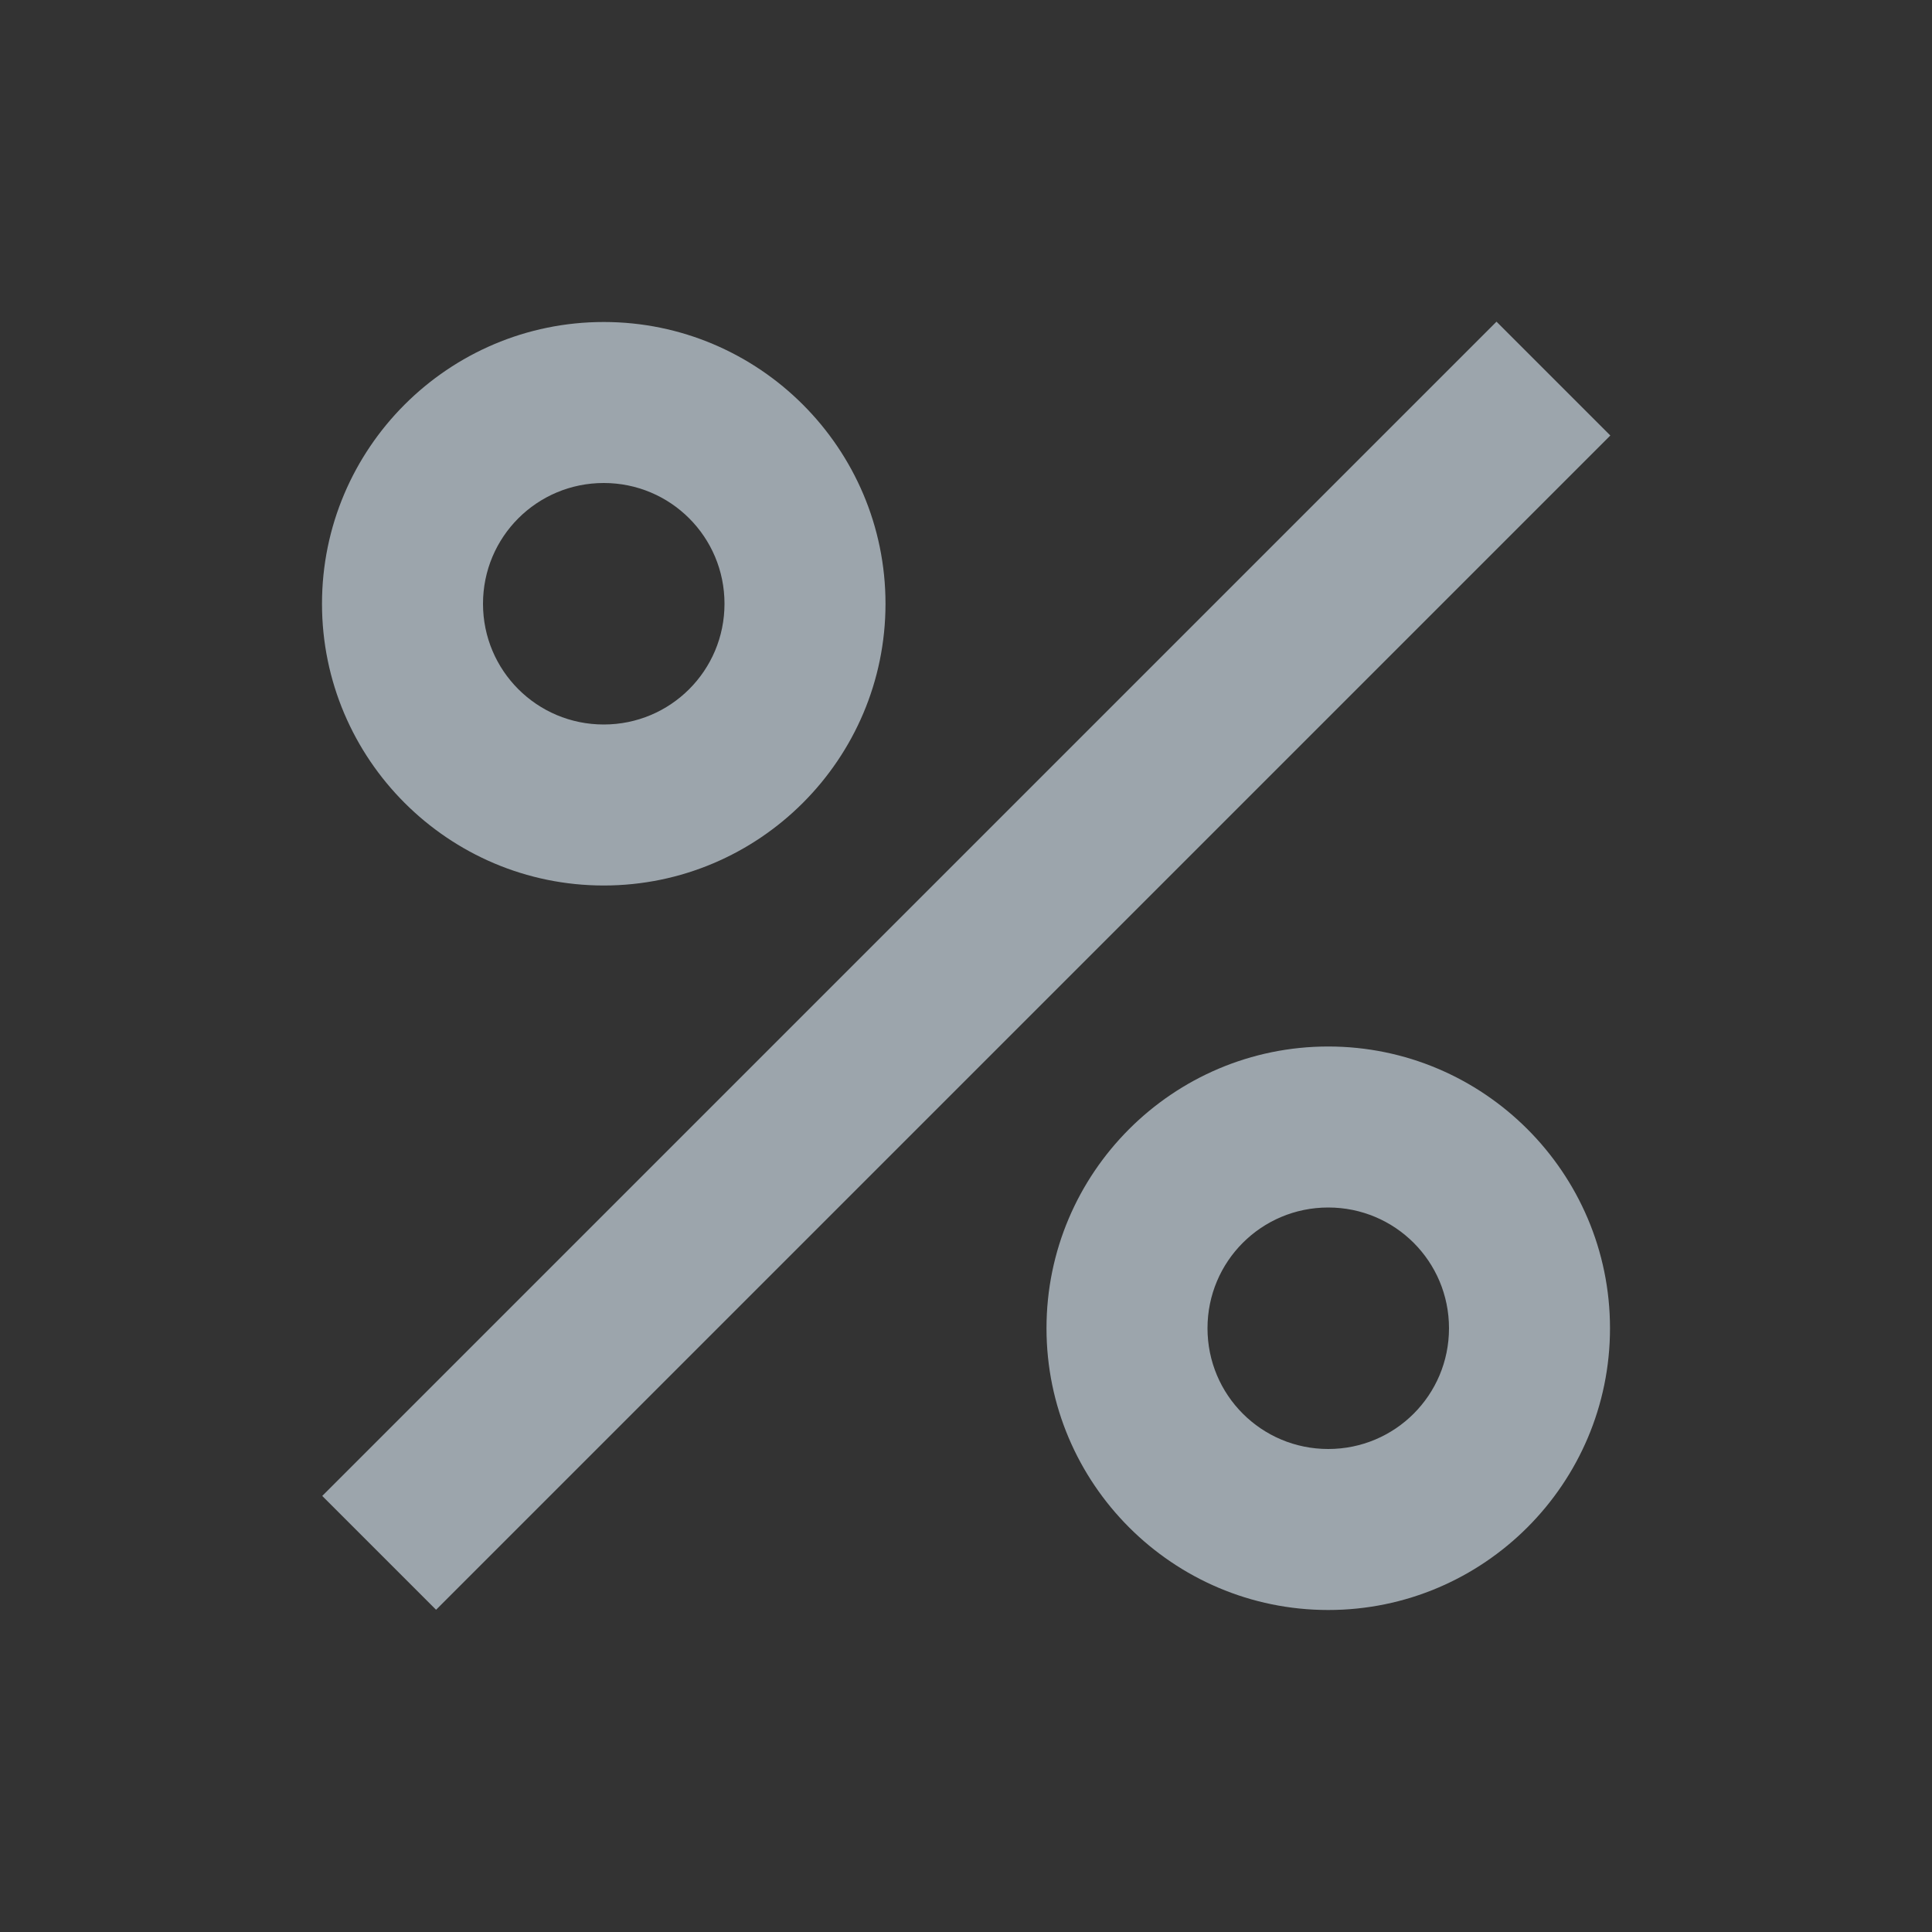
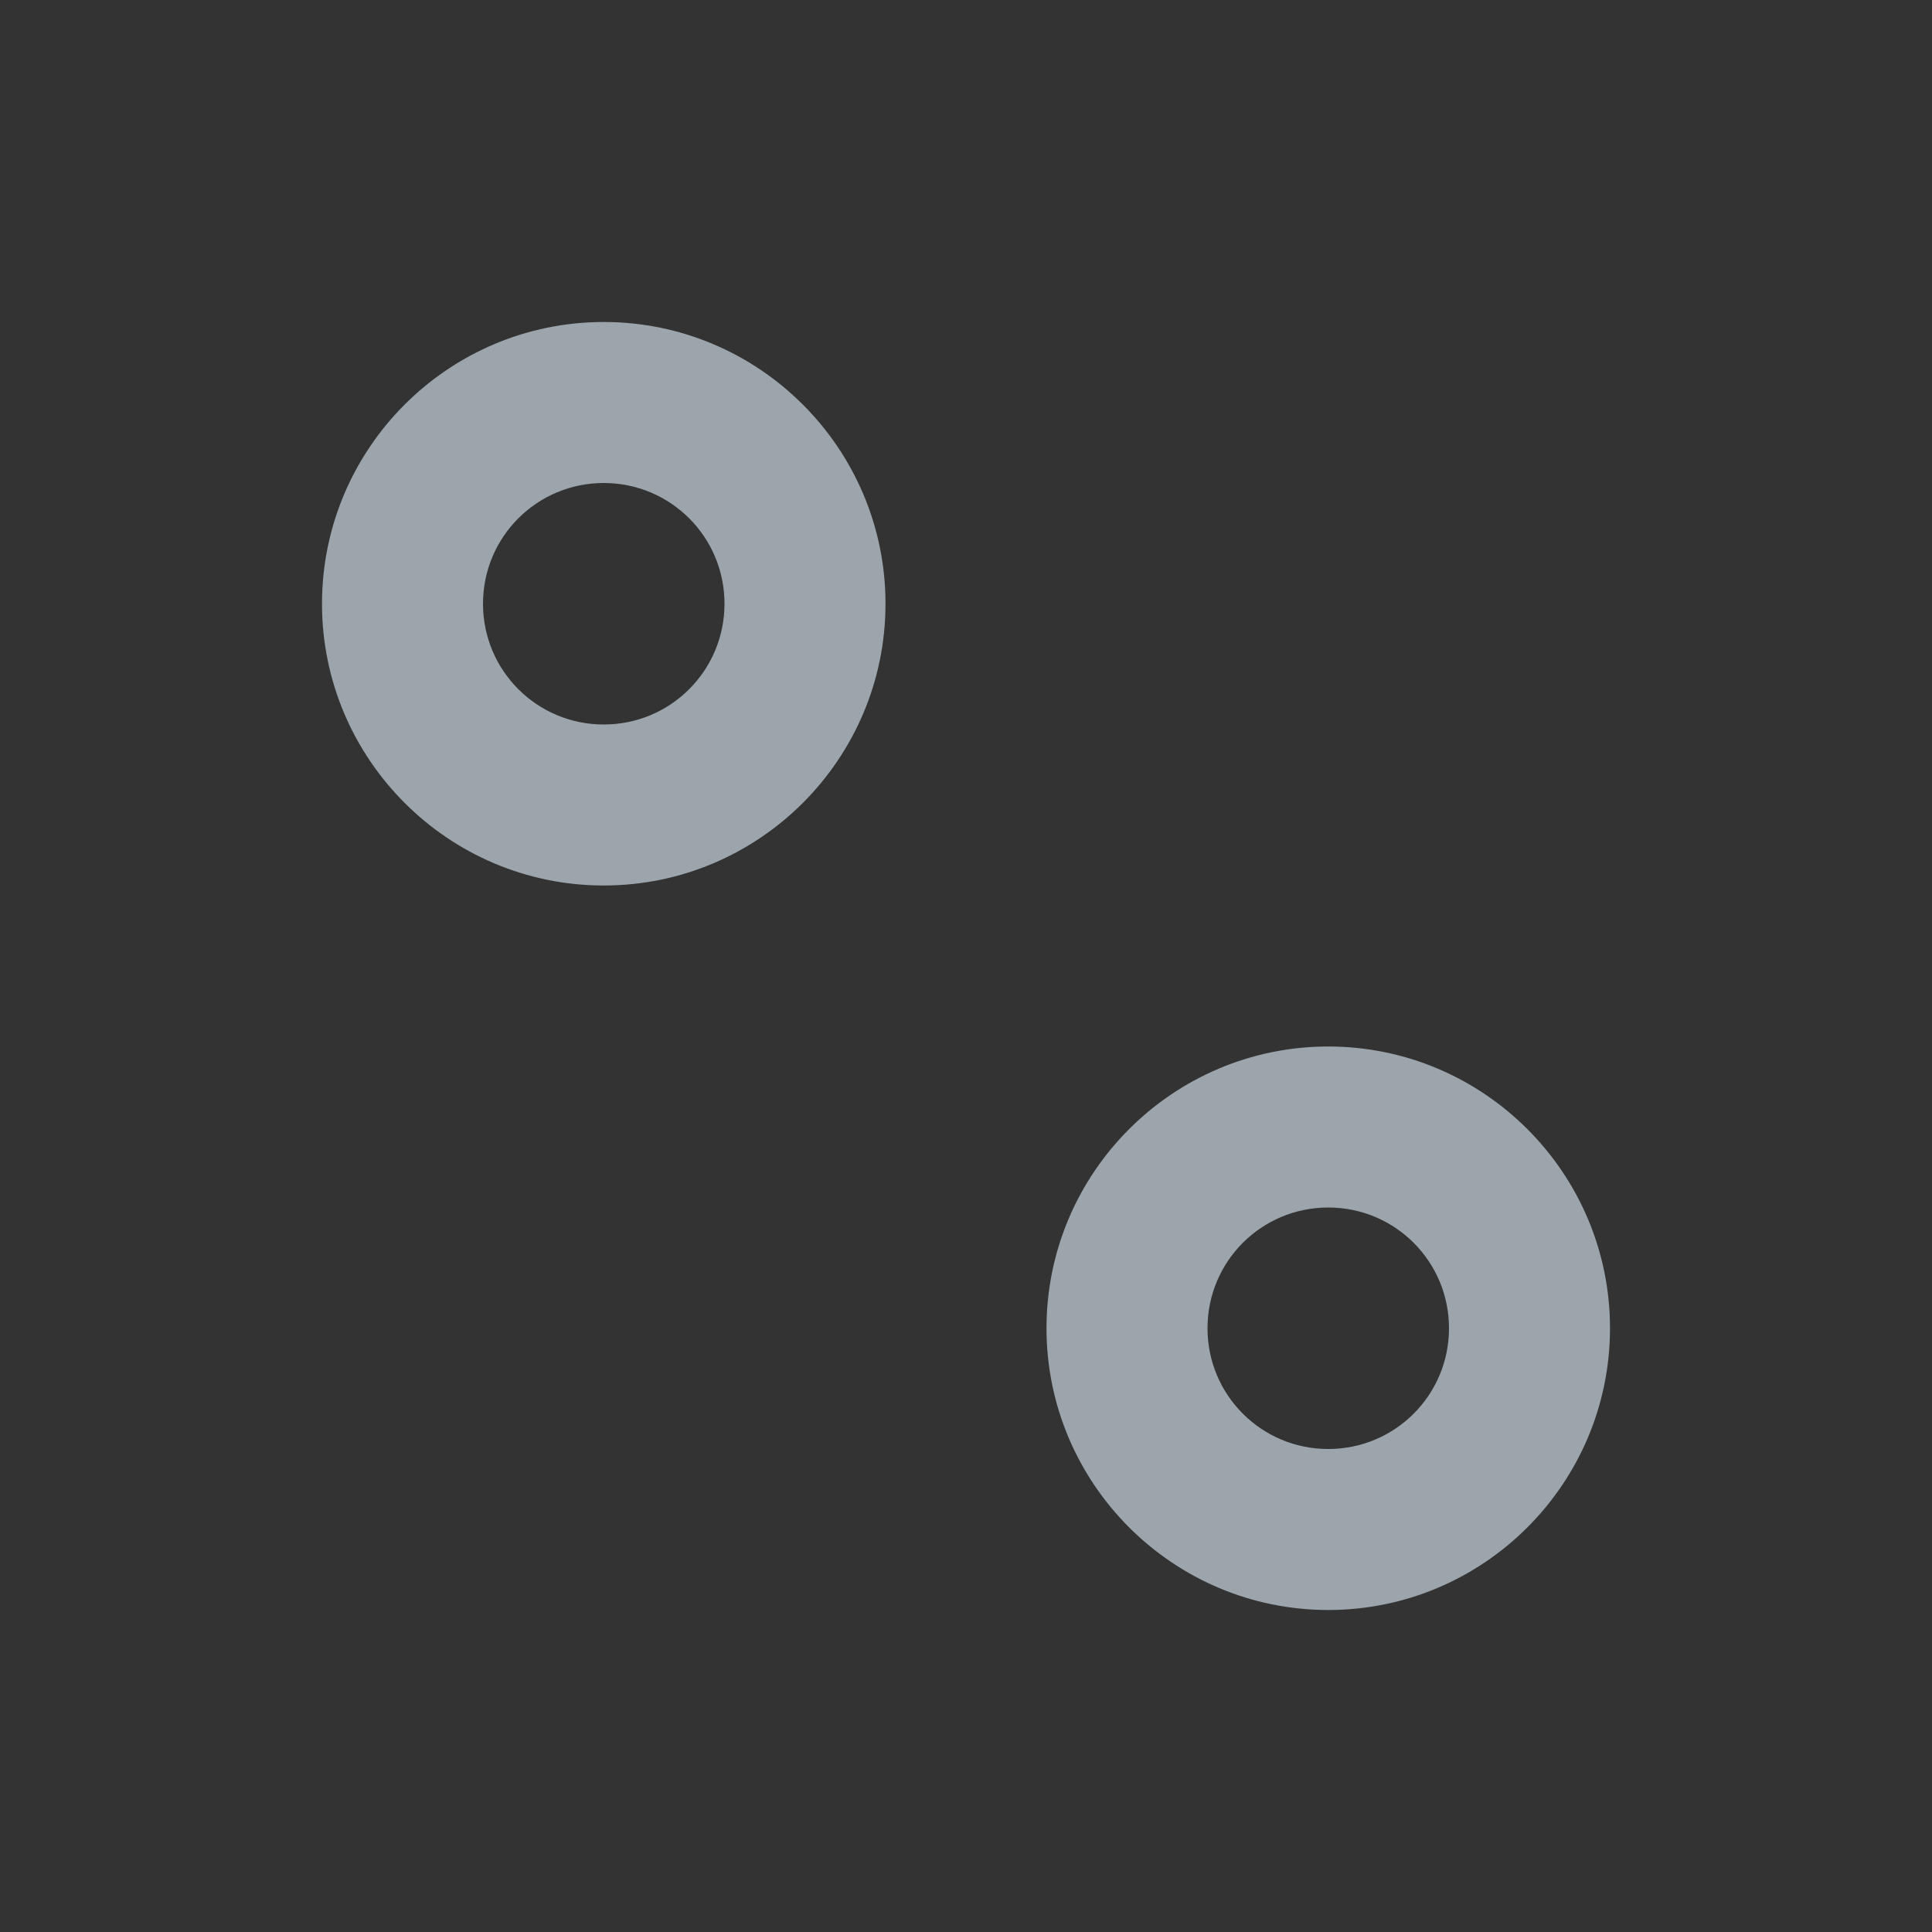
<svg xmlns="http://www.w3.org/2000/svg" fill="none" height="24" viewBox="0 0 24 24" width="24">
  <rect x="0" y="0" width="24" height="24" fill="#333333" stroke="none" />
-   <path d="M18.59 3.996L4.003 18.583L5.417 19.997L20.004 5.41L18.59 3.996Z" fill="#E3F1FD" fill-opacity="0.6" />
  <path clip-rule="evenodd" d="M7.5 11C9.43 11 11 9.43 11 7.5C11 5.57 9.43 4 7.5 4C5.57 4 4 5.57 4 7.5C4 9.43 5.57 11 7.5 11ZM7.5 6C8.33 6 9 6.67 9 7.5C9 8.33 8.33 9 7.5 9C6.67 9 6 8.33 6 7.5C6 6.67 6.67 6 7.5 6Z" fill="#E3F1FD" fill-opacity="0.6" fill-rule="evenodd" />
  <path clip-rule="evenodd" d="M13 16.5C13 14.57 14.57 13 16.5 13C18.43 13 20 14.57 20 16.5C20 18.43 18.43 20 16.5 20C14.57 20 13 18.43 13 16.5ZM15 16.5C15 17.33 15.67 18 16.5 18C17.33 18 18 17.33 18 16.5C18 15.67 17.33 15 16.5 15C15.67 15 15 15.67 15 16.5Z" fill="#E3F1FD" fill-opacity="0.6" fill-rule="evenodd" />
</svg>